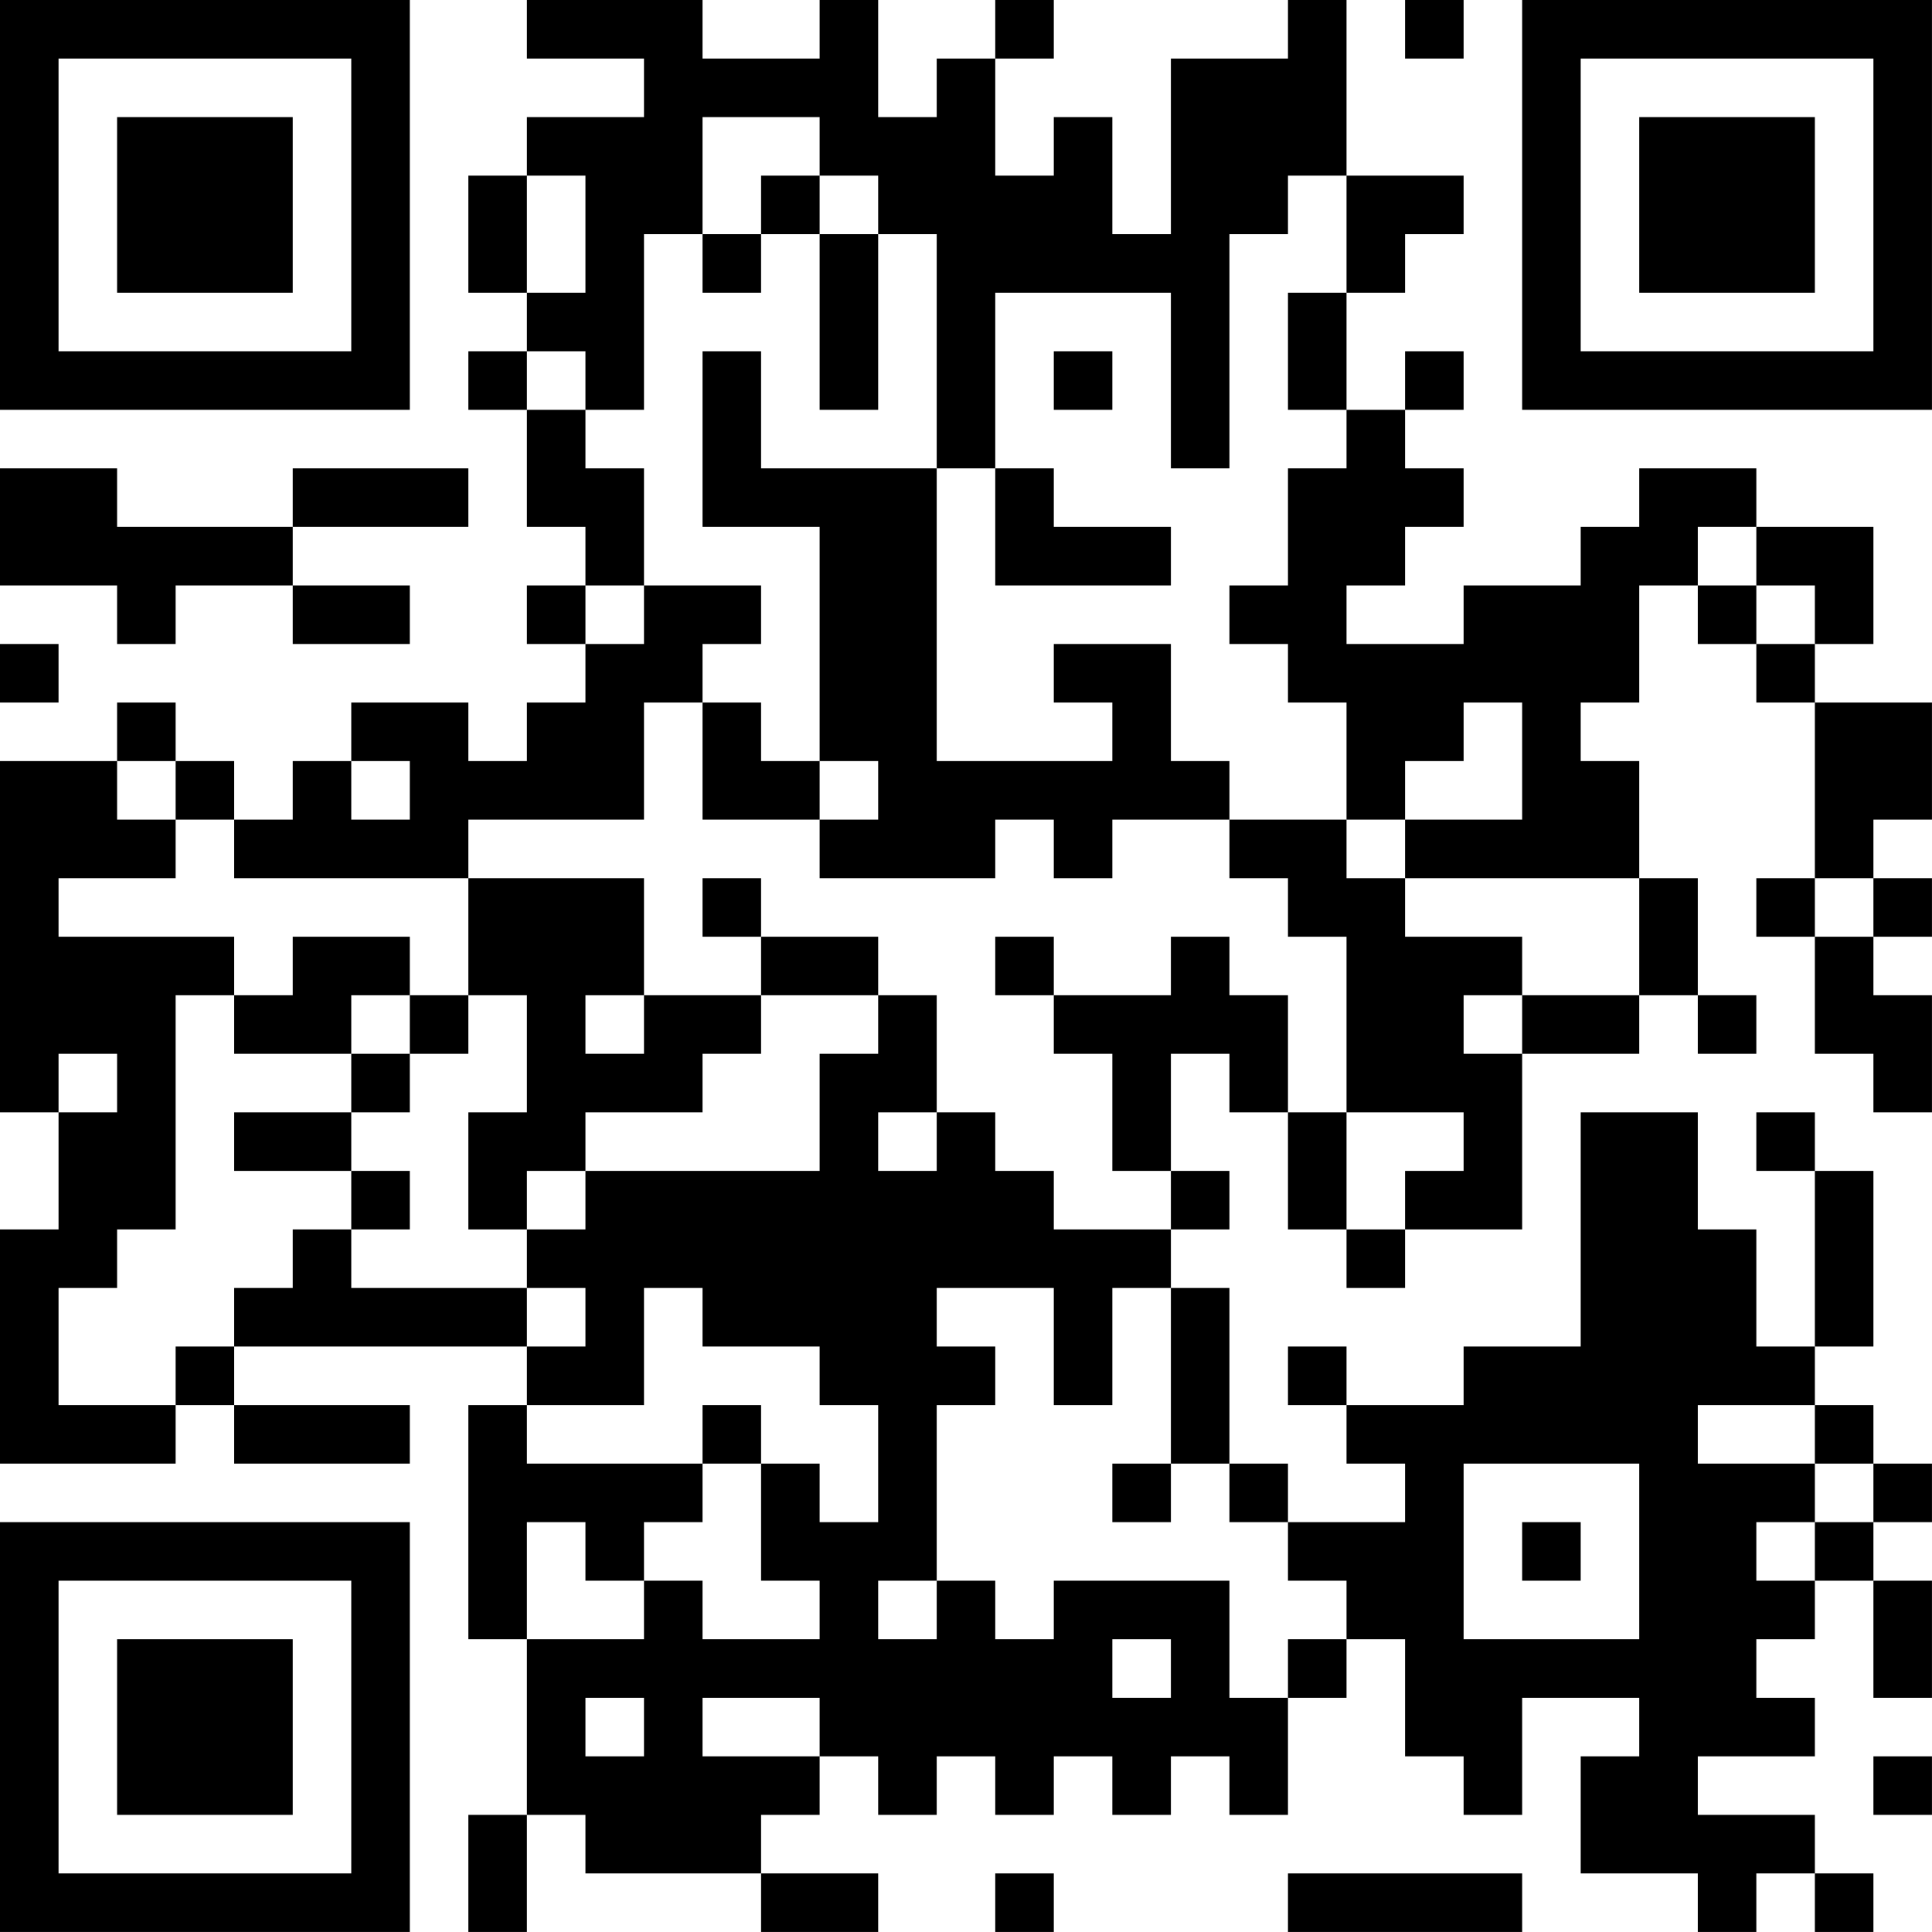
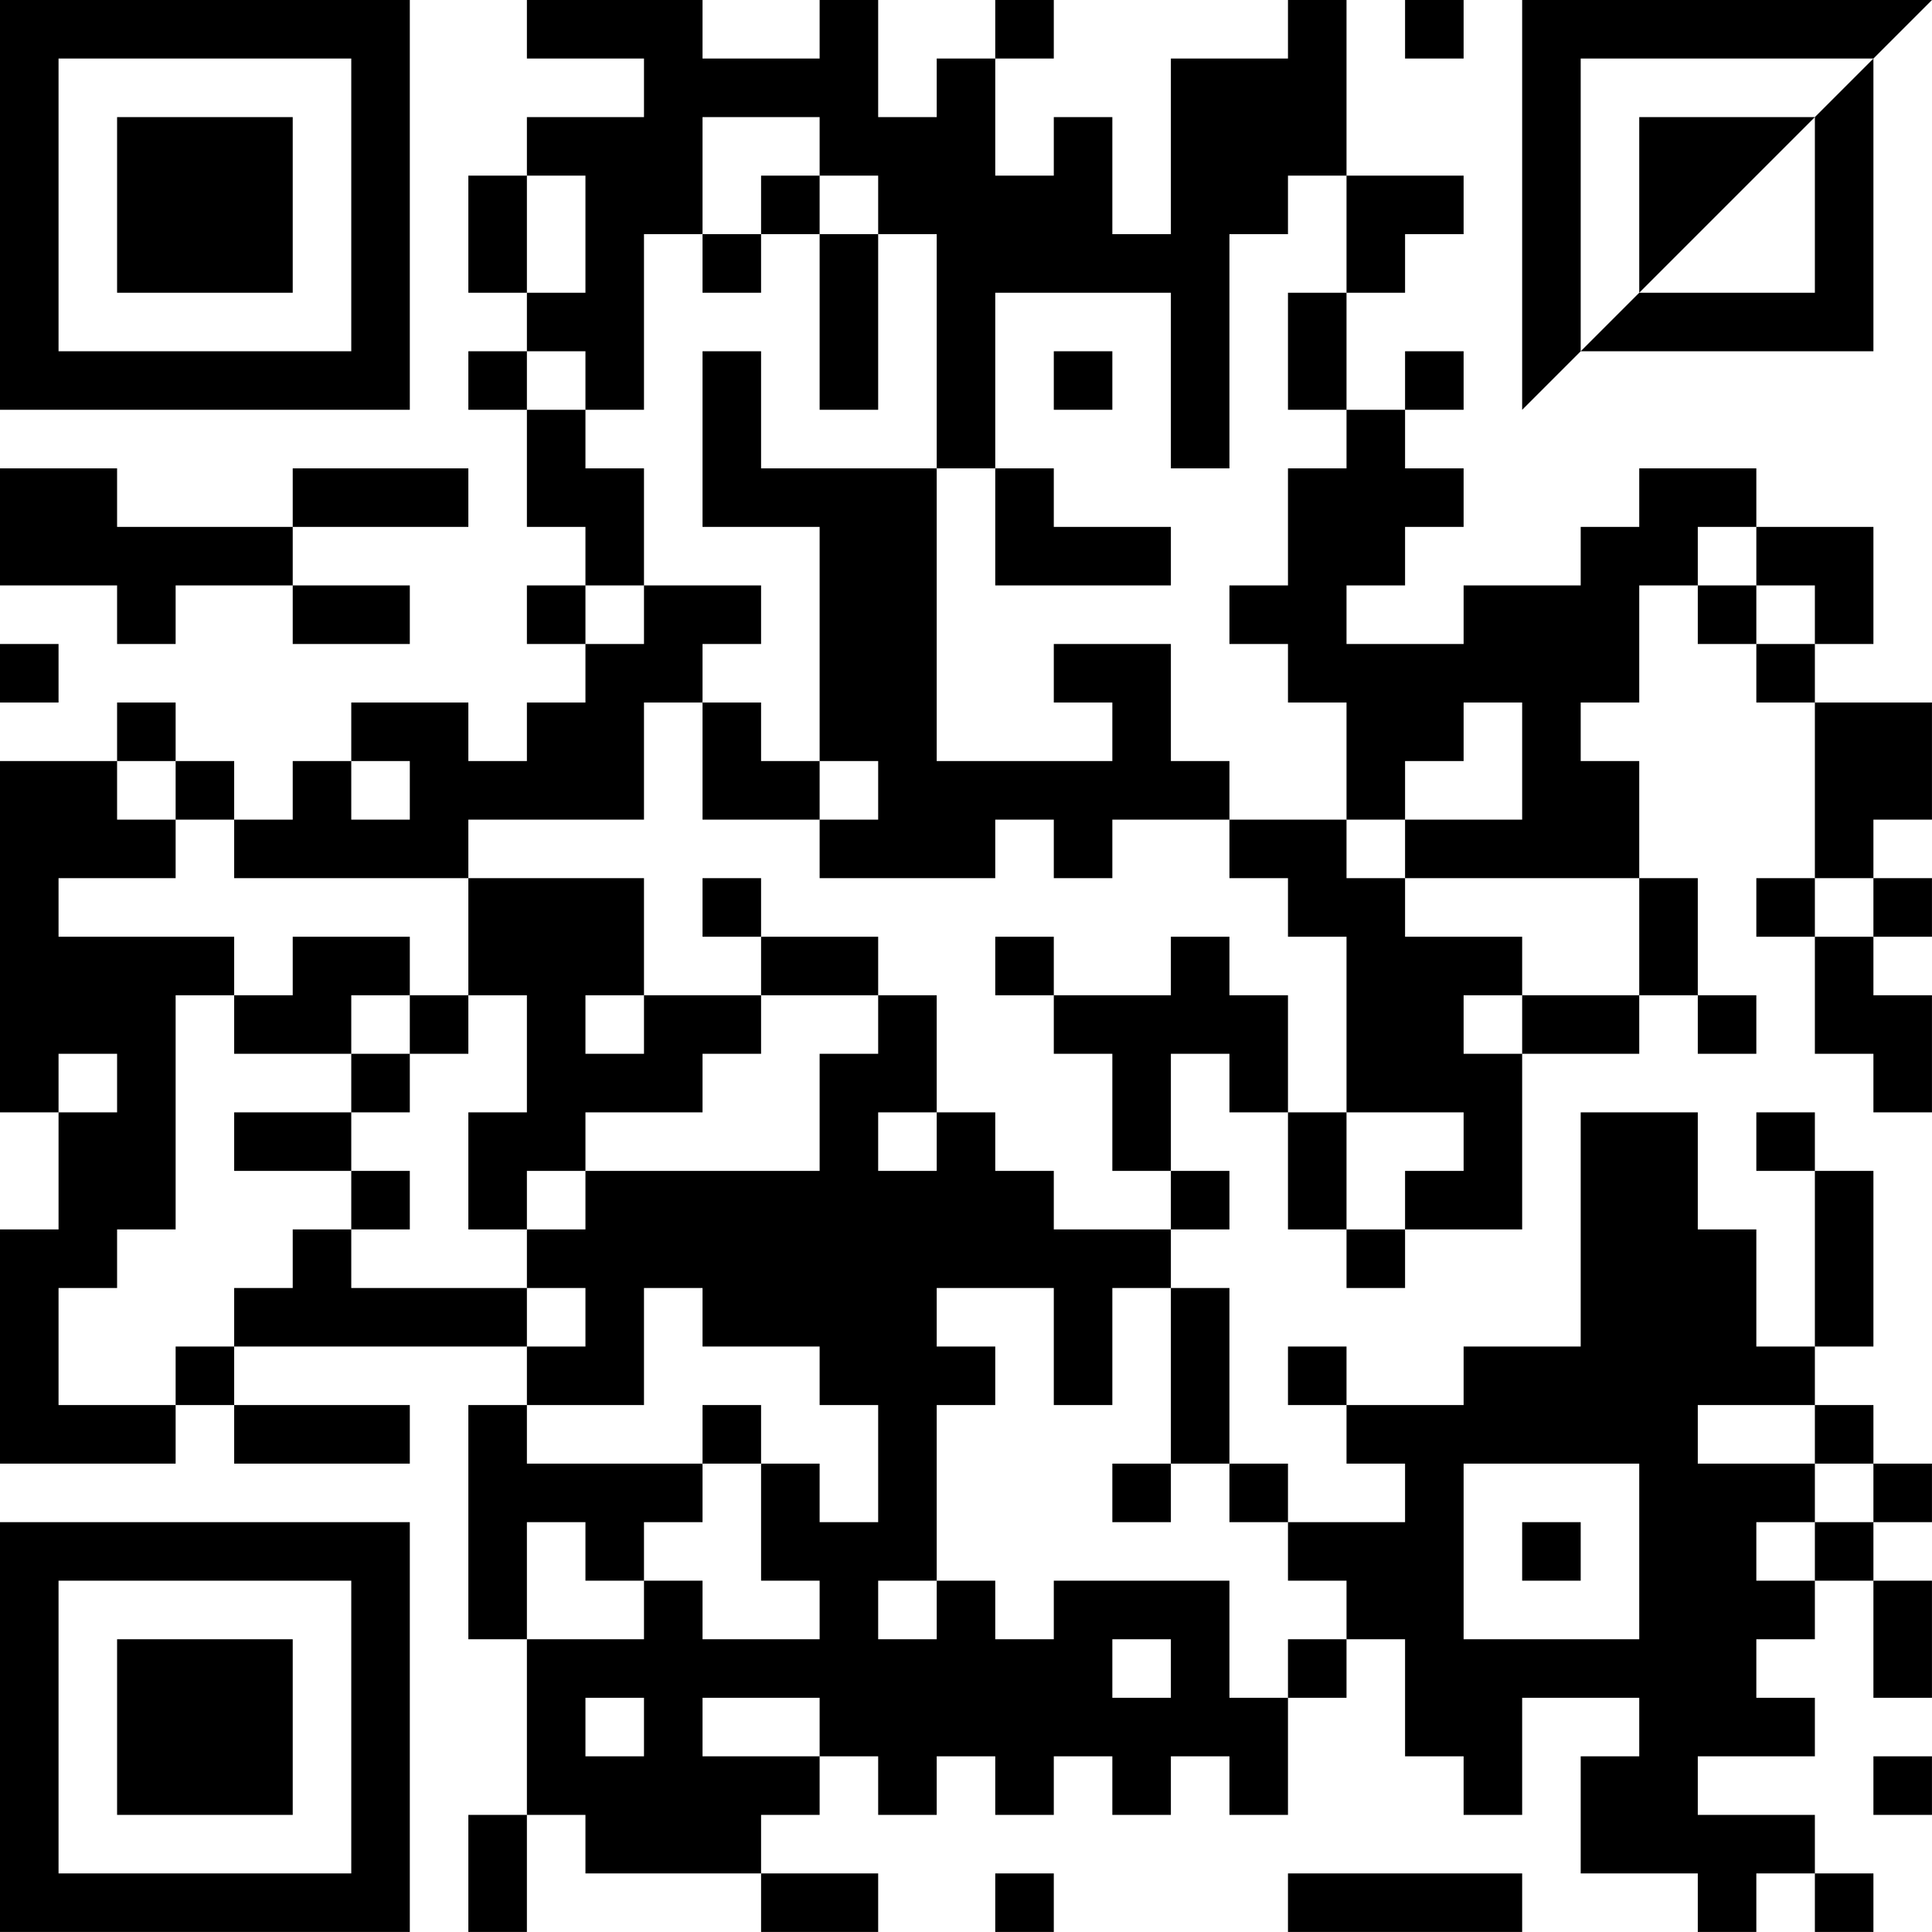
<svg xmlns="http://www.w3.org/2000/svg" version="1.1" width="400" height="400" viewBox="0 0 400 400">
-   <rect x="0" y="0" width="400" height="400" fill="#ffffff" />
  <g transform="scale(12.121)">
    <g transform="translate(0,0)">
-       <path fill-rule="evenodd" d="M9 0L9 1L11 1L11 2L9 2L9 3L8 3L8 5L9 5L9 6L8 6L8 7L9 7L9 9L10 9L10 10L9 10L9 11L10 11L10 12L9 12L9 13L8 13L8 12L6 12L6 13L5 13L5 14L4 14L4 13L3 13L3 12L2 12L2 13L0 13L0 19L1 19L1 21L0 21L0 25L3 25L3 24L4 24L4 25L7 25L7 24L4 24L4 23L9 23L9 24L8 24L8 28L9 28L9 31L8 31L8 33L9 33L9 31L10 31L10 32L13 32L13 33L15 33L15 32L13 32L13 31L14 31L14 30L15 30L15 31L16 31L16 30L17 30L17 31L18 31L18 30L19 30L19 31L20 31L20 30L21 30L21 31L22 31L22 29L23 29L23 28L24 28L24 30L25 30L25 31L26 31L26 29L28 29L28 30L27 30L27 32L29 32L29 33L30 33L30 32L31 32L31 33L32 33L32 32L31 32L31 31L29 31L29 30L31 30L31 29L30 29L30 28L31 28L31 27L32 27L32 29L33 29L33 27L32 27L32 26L33 26L33 25L32 25L32 24L31 24L31 23L32 23L32 20L31 20L31 19L30 19L30 20L31 20L31 23L30 23L30 21L29 21L29 19L27 19L27 23L25 23L25 24L23 24L23 23L22 23L22 24L23 24L23 25L24 25L24 26L22 26L22 25L21 25L21 22L20 22L20 21L21 21L21 20L20 20L20 18L21 18L21 19L22 19L22 21L23 21L23 22L24 22L24 21L26 21L26 18L28 18L28 17L29 17L29 18L30 18L30 17L29 17L29 15L28 15L28 13L27 13L27 12L28 12L28 10L29 10L29 11L30 11L30 12L31 12L31 15L30 15L30 16L31 16L31 18L32 18L32 19L33 19L33 17L32 17L32 16L33 16L33 15L32 15L32 14L33 14L33 12L31 12L31 11L32 11L32 9L30 9L30 8L28 8L28 9L27 9L27 10L25 10L25 11L23 11L23 10L24 10L24 9L25 9L25 8L24 8L24 7L25 7L25 6L24 6L24 7L23 7L23 5L24 5L24 4L25 4L25 3L23 3L23 0L22 0L22 1L20 1L20 4L19 4L19 2L18 2L18 3L17 3L17 1L18 1L18 0L17 0L17 1L16 1L16 2L15 2L15 0L14 0L14 1L12 1L12 0ZM24 0L24 1L25 1L25 0ZM12 2L12 4L11 4L11 7L10 7L10 6L9 6L9 7L10 7L10 8L11 8L11 10L10 10L10 11L11 11L11 10L13 10L13 11L12 11L12 12L11 12L11 14L8 14L8 15L4 15L4 14L3 14L3 13L2 13L2 14L3 14L3 15L1 15L1 16L4 16L4 17L3 17L3 21L2 21L2 22L1 22L1 24L3 24L3 23L4 23L4 22L5 22L5 21L6 21L6 22L9 22L9 23L10 23L10 22L9 22L9 21L10 21L10 20L14 20L14 18L15 18L15 17L16 17L16 19L15 19L15 20L16 20L16 19L17 19L17 20L18 20L18 21L20 21L20 20L19 20L19 18L18 18L18 17L20 17L20 16L21 16L21 17L22 17L22 19L23 19L23 21L24 21L24 20L25 20L25 19L23 19L23 16L22 16L22 15L21 15L21 14L23 14L23 15L24 15L24 16L26 16L26 17L25 17L25 18L26 18L26 17L28 17L28 15L24 15L24 14L26 14L26 12L25 12L25 13L24 13L24 14L23 14L23 12L22 12L22 11L21 11L21 10L22 10L22 8L23 8L23 7L22 7L22 5L23 5L23 3L22 3L22 4L21 4L21 8L20 8L20 5L17 5L17 8L16 8L16 4L15 4L15 3L14 3L14 2ZM9 3L9 5L10 5L10 3ZM13 3L13 4L12 4L12 5L13 5L13 4L14 4L14 7L15 7L15 4L14 4L14 3ZM12 6L12 9L14 9L14 13L13 13L13 12L12 12L12 14L14 14L14 15L17 15L17 14L18 14L18 15L19 15L19 14L21 14L21 13L20 13L20 11L18 11L18 12L19 12L19 13L16 13L16 8L13 8L13 6ZM18 6L18 7L19 7L19 6ZM0 8L0 10L2 10L2 11L3 11L3 10L5 10L5 11L7 11L7 10L5 10L5 9L8 9L8 8L5 8L5 9L2 9L2 8ZM17 8L17 10L20 10L20 9L18 9L18 8ZM29 9L29 10L30 10L30 11L31 11L31 10L30 10L30 9ZM0 11L0 12L1 12L1 11ZM6 13L6 14L7 14L7 13ZM14 13L14 14L15 14L15 13ZM8 15L8 17L7 17L7 16L5 16L5 17L4 17L4 18L6 18L6 19L4 19L4 20L6 20L6 21L7 21L7 20L6 20L6 19L7 19L7 18L8 18L8 17L9 17L9 19L8 19L8 21L9 21L9 20L10 20L10 19L12 19L12 18L13 18L13 17L15 17L15 16L13 16L13 15L12 15L12 16L13 16L13 17L11 17L11 15ZM31 15L31 16L32 16L32 15ZM17 16L17 17L18 17L18 16ZM6 17L6 18L7 18L7 17ZM10 17L10 18L11 18L11 17ZM1 18L1 19L2 19L2 18ZM11 22L11 24L9 24L9 25L12 25L12 26L11 26L11 27L10 27L10 26L9 26L9 28L11 28L11 27L12 27L12 28L14 28L14 27L13 27L13 25L14 25L14 26L15 26L15 24L14 24L14 23L12 23L12 22ZM16 22L16 23L17 23L17 24L16 24L16 27L15 27L15 28L16 28L16 27L17 27L17 28L18 28L18 27L21 27L21 29L22 29L22 28L23 28L23 27L22 27L22 26L21 26L21 25L20 25L20 22L19 22L19 24L18 24L18 22ZM12 24L12 25L13 25L13 24ZM29 24L29 25L31 25L31 26L30 26L30 27L31 27L31 26L32 26L32 25L31 25L31 24ZM19 25L19 26L20 26L20 25ZM25 25L25 28L28 28L28 25ZM26 26L26 27L27 27L27 26ZM19 28L19 29L20 29L20 28ZM10 29L10 30L11 30L11 29ZM12 29L12 30L14 30L14 29ZM32 30L32 31L33 31L33 30ZM17 32L17 33L18 33L18 32ZM22 32L22 33L26 33L26 32ZM0 0L0 7L7 7L7 0ZM1 1L1 6L6 6L6 1ZM2 2L2 5L5 5L5 2ZM26 0L26 7L33 7L33 0ZM27 1L27 6L32 6L32 1ZM28 2L28 5L31 5L31 2ZM0 26L0 33L7 33L7 26ZM1 27L1 32L6 32L6 27ZM2 28L2 31L5 31L5 28Z" fill="#000000" />
+       <path fill-rule="evenodd" d="M9 0L9 1L11 1L11 2L9 2L9 3L8 3L8 5L9 5L9 6L8 6L8 7L9 7L9 9L10 9L10 10L9 10L9 11L10 11L10 12L9 12L9 13L8 13L8 12L6 12L6 13L5 13L5 14L4 14L4 13L3 13L3 12L2 12L2 13L0 13L0 19L1 19L1 21L0 21L0 25L3 25L3 24L4 24L4 25L7 25L7 24L4 24L4 23L9 23L9 24L8 24L8 28L9 28L9 31L8 31L8 33L9 33L9 31L10 31L10 32L13 32L13 33L15 33L15 32L13 32L13 31L14 31L14 30L15 30L15 31L16 31L16 30L17 30L17 31L18 31L18 30L19 30L19 31L20 31L20 30L21 30L21 31L22 31L22 29L23 29L23 28L24 28L24 30L25 30L25 31L26 31L26 29L28 29L28 30L27 30L27 32L29 32L29 33L30 33L30 32L31 32L31 33L32 33L32 32L31 32L31 31L29 31L29 30L31 30L31 29L30 29L30 28L31 28L31 27L32 27L32 29L33 29L33 27L32 27L32 26L33 26L33 25L32 25L32 24L31 24L31 23L32 23L32 20L31 20L31 19L30 19L30 20L31 20L31 23L30 23L30 21L29 21L29 19L27 19L27 23L25 23L25 24L23 24L23 23L22 23L22 24L23 24L23 25L24 25L24 26L22 26L22 25L21 25L21 22L20 22L20 21L21 21L21 20L20 20L20 18L21 18L21 19L22 19L22 21L23 21L23 22L24 22L24 21L26 21L26 18L28 18L28 17L29 17L29 18L30 18L30 17L29 17L29 15L28 15L28 13L27 13L27 12L28 12L28 10L29 10L29 11L30 11L30 12L31 12L31 15L30 15L30 16L31 16L31 18L32 18L32 19L33 19L33 17L32 17L32 16L33 16L33 15L32 15L32 14L33 14L33 12L31 12L31 11L32 11L32 9L30 9L30 8L28 8L28 9L27 9L27 10L25 10L25 11L23 11L23 10L24 10L24 9L25 9L25 8L24 8L24 7L25 7L25 6L24 6L24 7L23 7L23 5L24 5L24 4L25 4L25 3L23 3L23 0L22 0L22 1L20 1L20 4L19 4L19 2L18 2L18 3L17 3L17 1L18 1L18 0L17 0L17 1L16 1L16 2L15 2L15 0L14 0L14 1L12 1L12 0ZM24 0L24 1L25 1L25 0ZM12 2L12 4L11 4L11 7L10 7L10 6L9 6L9 7L10 7L10 8L11 8L11 10L10 10L10 11L11 11L11 10L13 10L13 11L12 11L12 12L11 12L11 14L8 14L8 15L4 15L4 14L3 14L3 13L2 13L2 14L3 14L3 15L1 15L1 16L4 16L4 17L3 17L3 21L2 21L2 22L1 22L1 24L3 24L3 23L4 23L4 22L5 22L5 21L6 21L6 22L9 22L9 23L10 23L10 22L9 22L9 21L10 21L10 20L14 20L14 18L15 18L15 17L16 17L16 19L15 19L15 20L16 20L16 19L17 19L17 20L18 20L18 21L20 21L20 20L19 20L19 18L18 18L18 17L20 17L20 16L21 16L21 17L22 17L22 19L23 19L23 21L24 21L24 20L25 20L25 19L23 19L23 16L22 16L22 15L21 15L21 14L23 14L23 15L24 15L24 16L26 16L26 17L25 17L25 18L26 18L26 17L28 17L28 15L24 15L24 14L26 14L26 12L25 12L25 13L24 13L24 14L23 14L23 12L22 12L22 11L21 11L21 10L22 10L22 8L23 8L23 7L22 7L22 5L23 5L23 3L22 3L22 4L21 4L21 8L20 8L20 5L17 5L17 8L16 8L16 4L15 4L15 3L14 3L14 2ZM9 3L9 5L10 5L10 3ZM13 3L13 4L12 4L12 5L13 5L13 4L14 4L14 7L15 7L15 4L14 4L14 3ZM12 6L12 9L14 9L14 13L13 13L13 12L12 12L12 14L14 14L14 15L17 15L17 14L18 14L18 15L19 15L19 14L21 14L21 13L20 13L20 11L18 11L18 12L19 12L19 13L16 13L16 8L13 8L13 6ZM18 6L18 7L19 7L19 6ZM0 8L0 10L2 10L2 11L3 11L3 10L5 10L5 11L7 11L7 10L5 10L5 9L8 9L8 8L5 8L5 9L2 9L2 8ZM17 8L17 10L20 10L20 9L18 9L18 8ZM29 9L29 10L30 10L30 11L31 11L31 10L30 10L30 9ZM0 11L0 12L1 12L1 11ZM6 13L6 14L7 14L7 13ZM14 13L14 14L15 14L15 13ZM8 15L8 17L7 17L7 16L5 16L5 17L4 17L4 18L6 18L6 19L4 19L4 20L6 20L6 21L7 21L7 20L6 20L6 19L7 19L7 18L8 18L8 17L9 17L9 19L8 19L8 21L9 21L9 20L10 20L10 19L12 19L12 18L13 18L13 17L15 17L15 16L13 16L13 15L12 15L12 16L13 16L13 17L11 17L11 15ZM31 15L31 16L32 16L32 15ZM17 16L17 17L18 17L18 16ZM6 17L6 18L7 18L7 17ZM10 17L10 18L11 18L11 17ZM1 18L1 19L2 19L2 18ZM11 22L11 24L9 24L9 25L12 25L12 26L11 26L11 27L10 27L10 26L9 26L9 28L11 28L11 27L12 27L12 28L14 28L14 27L13 27L13 25L14 25L14 26L15 26L15 24L14 24L14 23L12 23L12 22ZM16 22L16 23L17 23L17 24L16 24L16 27L15 27L15 28L16 28L16 27L17 27L17 28L18 28L18 27L21 27L21 29L22 29L22 28L23 28L23 27L22 27L22 26L21 26L21 25L20 25L20 22L19 22L19 24L18 24L18 22ZM12 24L12 25L13 25L13 24ZM29 24L29 25L31 25L31 26L30 26L30 27L31 27L31 26L32 26L32 25L31 25L31 24ZM19 25L19 26L20 26L20 25ZM25 25L25 28L28 28L28 25ZM26 26L26 27L27 27L27 26ZM19 28L19 29L20 29L20 28ZM10 29L10 30L11 30L11 29ZM12 29L12 30L14 30L14 29ZM32 30L32 31L33 31L33 30ZM17 32L17 33L18 33L18 32ZM22 32L22 33L26 33L26 32ZM0 0L0 7L7 7L7 0ZM1 1L1 6L6 6L6 1ZM2 2L2 5L5 5L5 2ZM26 0L26 7L33 0ZM27 1L27 6L32 6L32 1ZM28 2L28 5L31 5L31 2ZM0 26L0 33L7 33L7 26ZM1 27L1 32L6 32L6 27ZM2 28L2 31L5 31L5 28Z" fill="#000000" />
    </g>
  </g>
</svg>